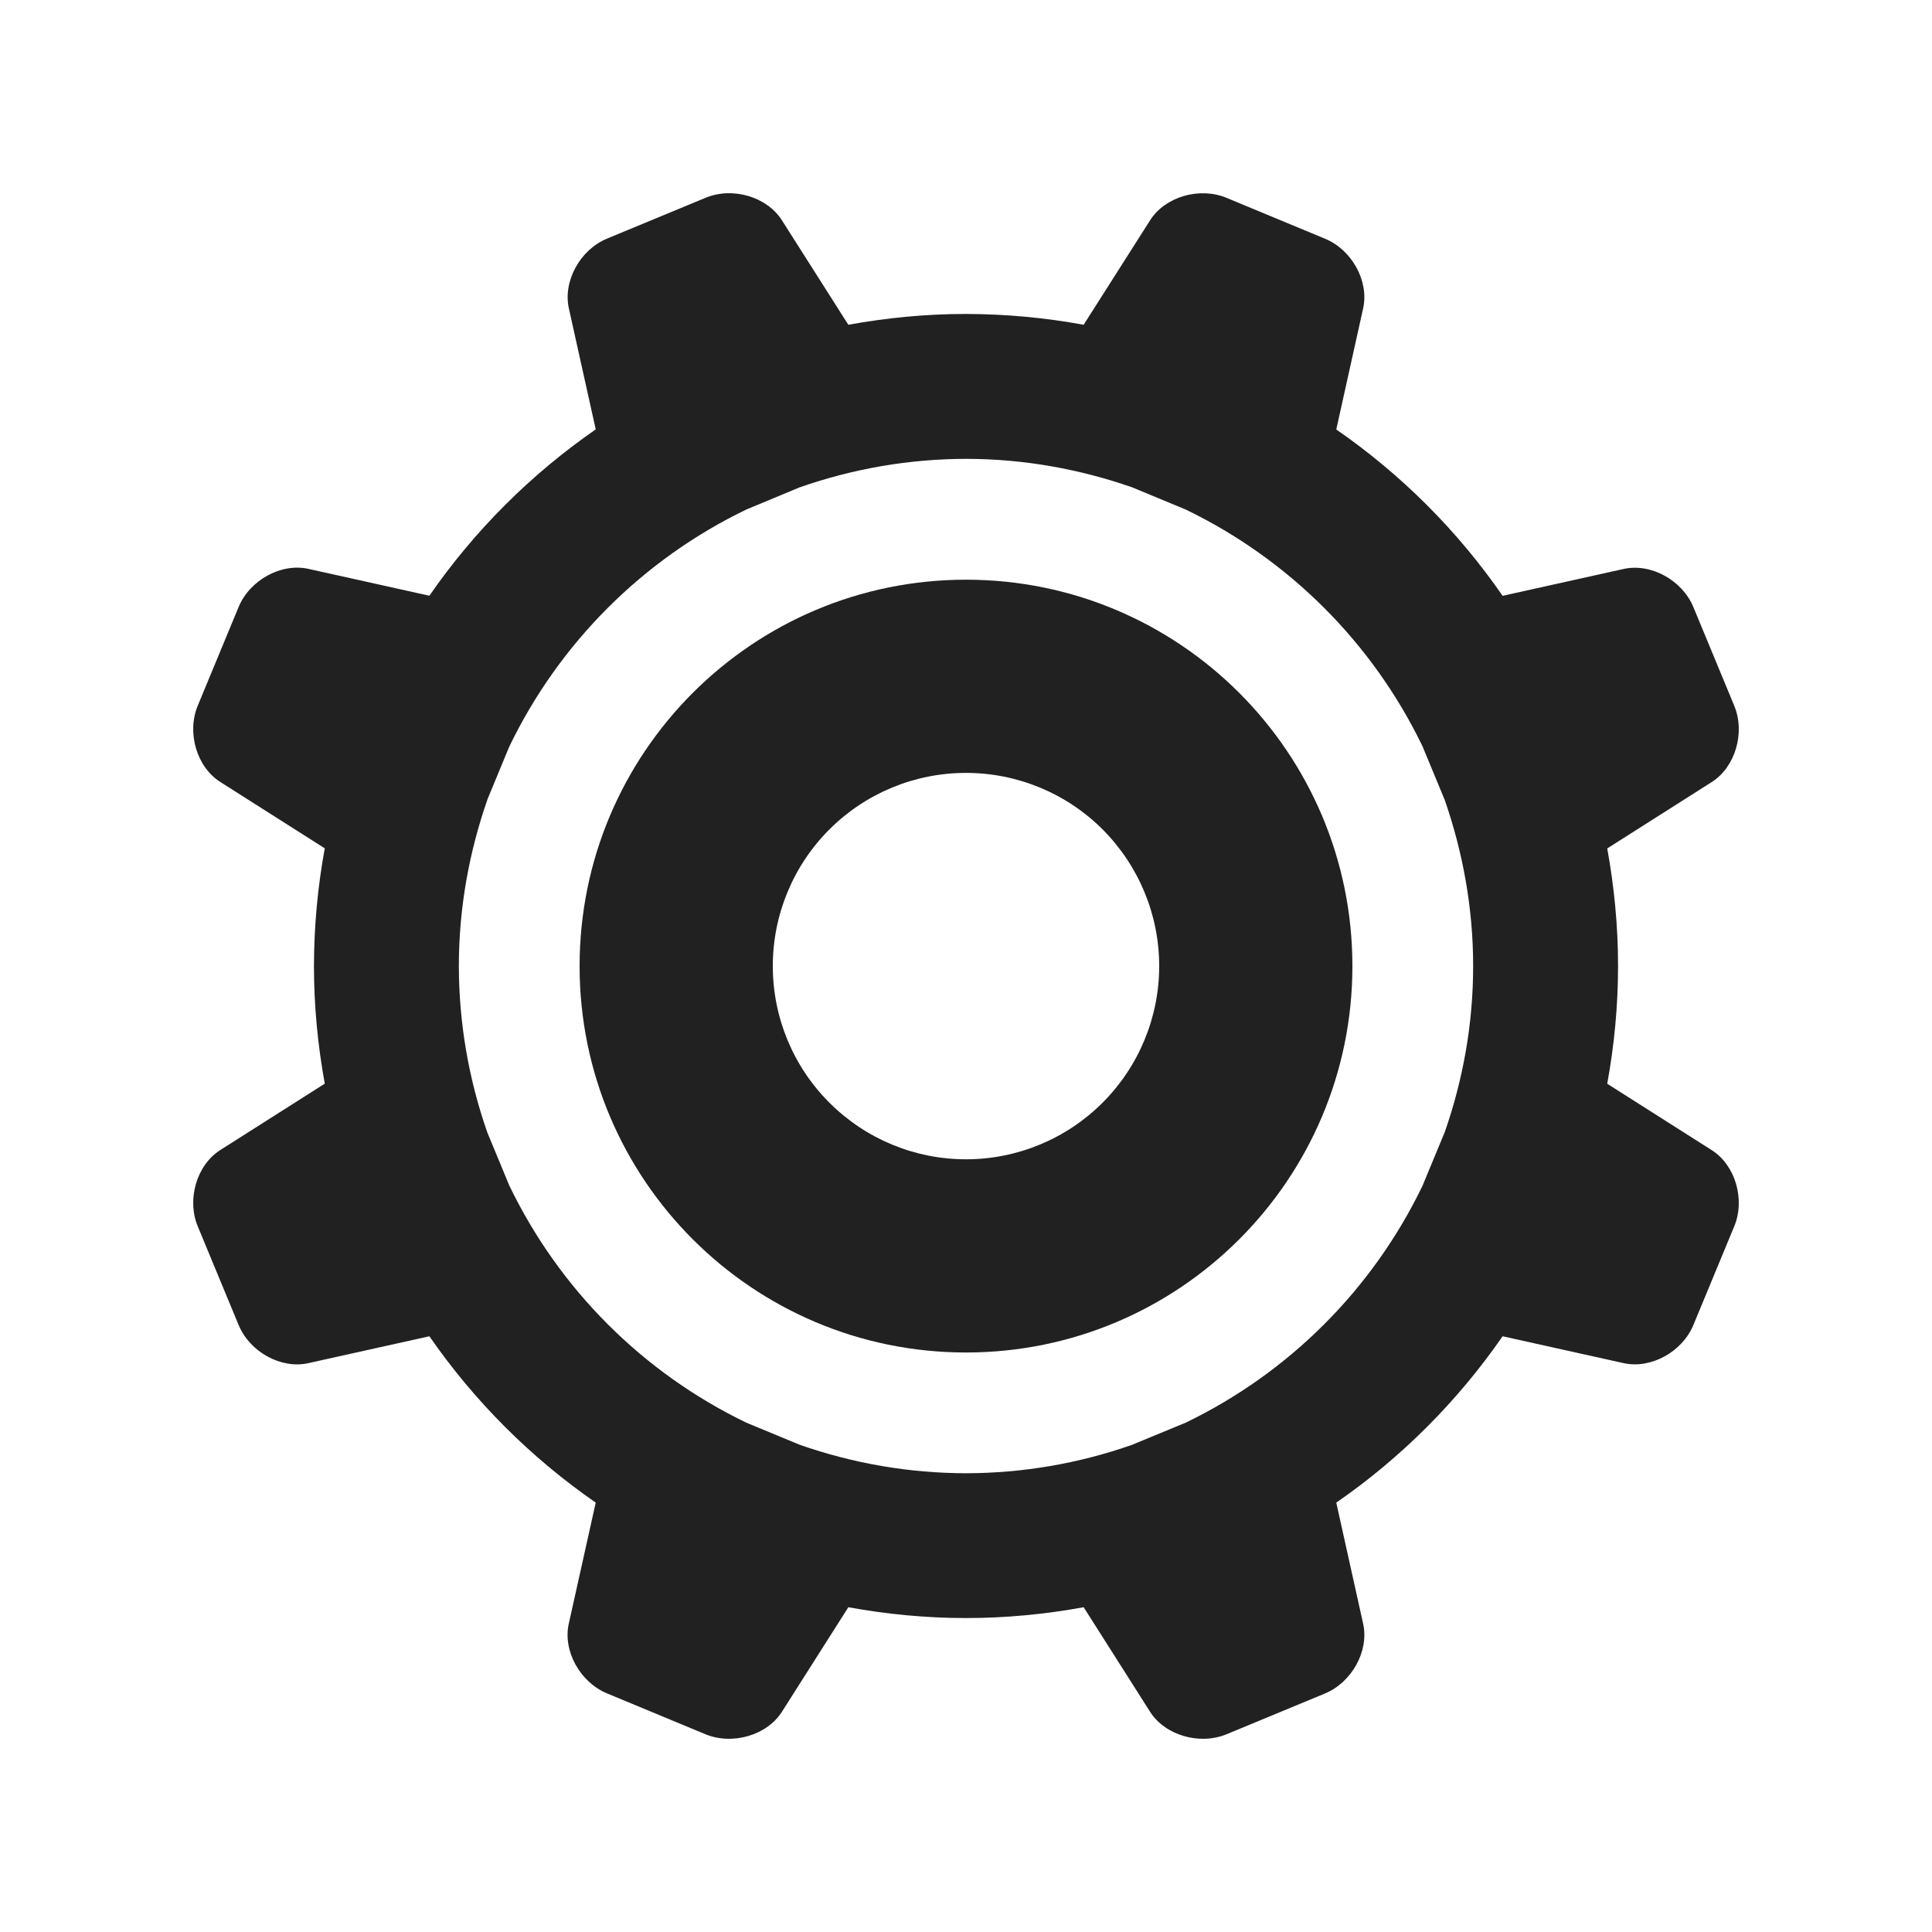
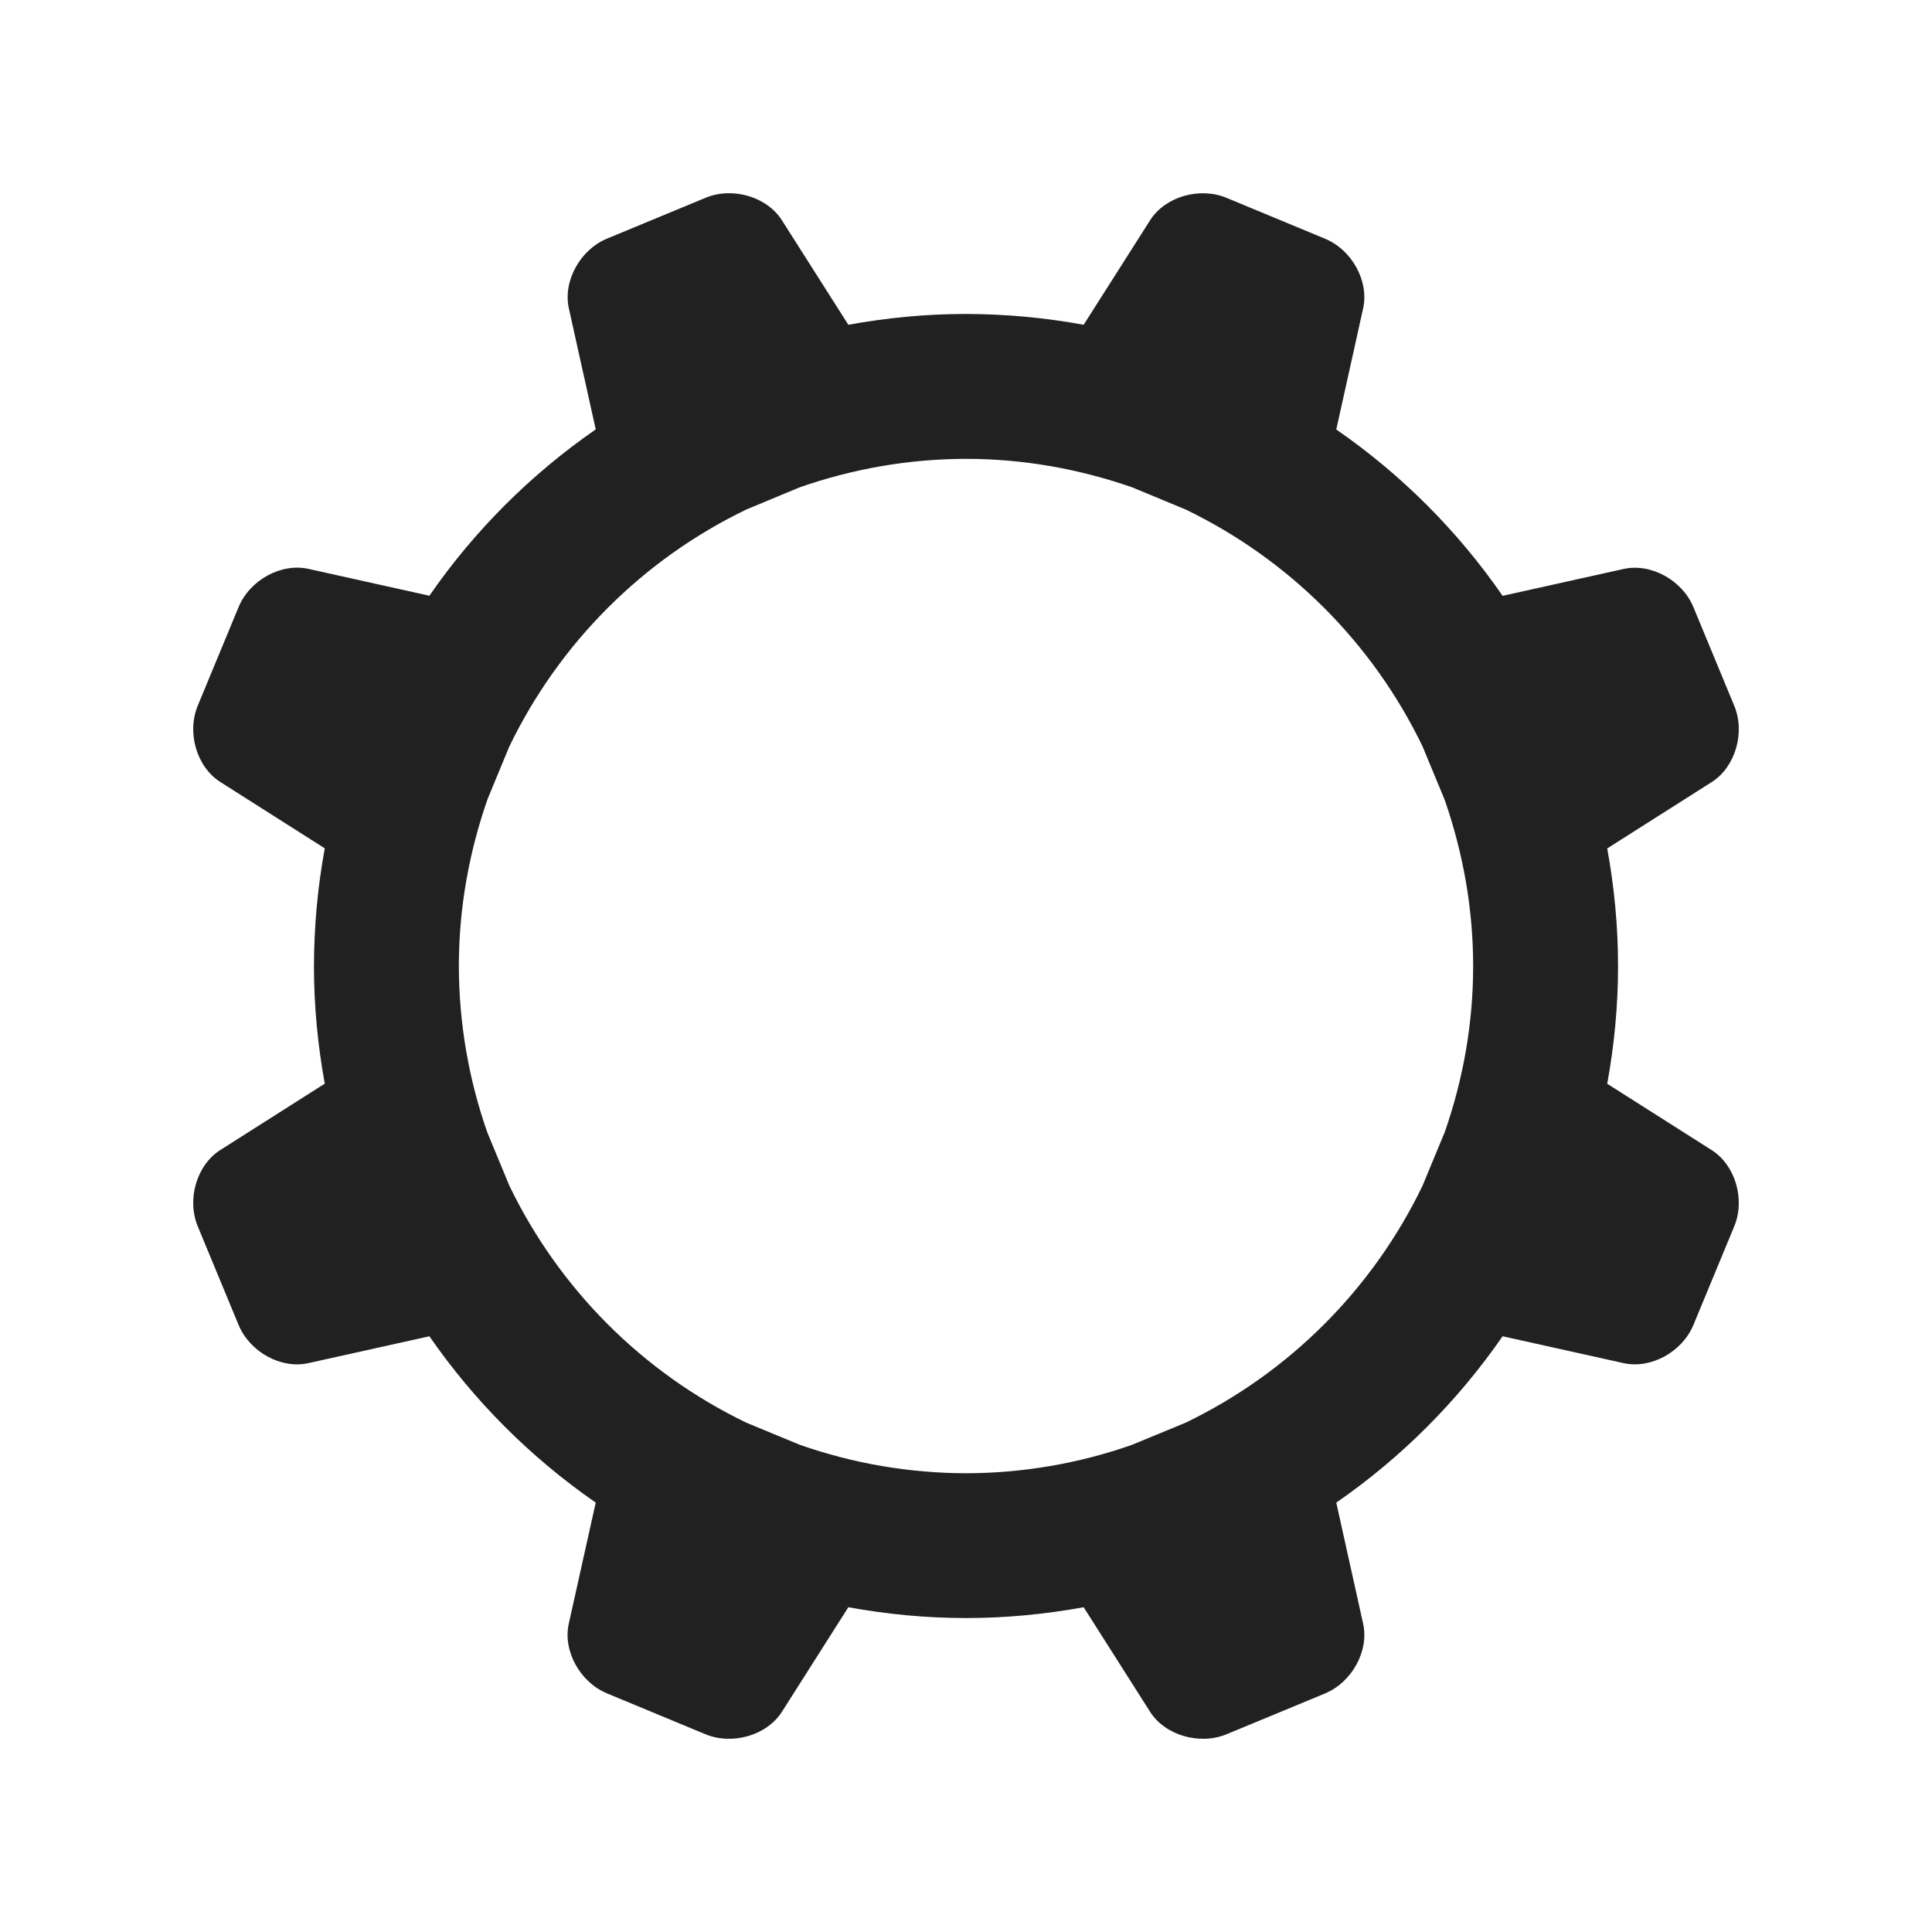
<svg xmlns="http://www.w3.org/2000/svg" width="20" height="20" viewBox="0 0 20 20" fill="none">
  <path d="M17.721 11.907L16.638 11.219C16.71 10.824 16.75 10.417 16.75 10.001C16.75 9.585 16.71 9.178 16.638 8.783L17.721 8.095C17.964 7.94 18.069 7.584 17.952 7.304L17.53 6.285C17.414 6.005 17.089 5.827 16.807 5.89L15.555 6.168C15.09 5.495 14.506 4.911 13.833 4.446L14.111 3.193C14.174 2.912 13.996 2.586 13.716 2.471L12.697 2.048C12.417 1.932 12.061 2.036 11.906 2.28L11.218 3.362C10.816 3.288 10.408 3.251 10 3.25C9.584 3.25 9.177 3.29 8.782 3.362L8.094 2.28C7.939 2.036 7.583 1.931 7.303 2.048L6.284 2.47C6.004 2.586 5.826 2.912 5.889 3.193L6.167 4.445C5.494 4.911 4.91 5.494 4.445 6.167L3.193 5.889C2.911 5.826 2.586 6.004 2.47 6.284L2.048 7.303C1.931 7.583 2.036 7.939 2.279 8.094L3.362 8.782C3.288 9.184 3.251 9.592 3.25 10C3.25 10.416 3.29 10.823 3.362 11.218L2.279 11.906C2.036 12.061 1.931 12.417 2.048 12.697L2.47 13.716C2.586 13.996 2.911 14.175 3.193 14.111L4.445 13.833C4.911 14.506 5.494 15.089 6.167 15.555L5.888 16.808C5.825 17.089 6.004 17.414 6.284 17.53L7.303 17.953C7.583 18.068 7.939 17.964 8.094 17.721L8.782 16.638C9.177 16.71 9.584 16.75 10 16.75C10.416 16.75 10.822 16.71 11.218 16.638L11.906 17.721C12.061 17.964 12.417 18.068 12.697 17.953L13.716 17.531C13.996 17.414 14.174 17.089 14.111 16.808L13.833 15.555C14.506 15.09 15.089 14.506 15.555 13.833L16.807 14.111C17.088 14.174 17.414 13.996 17.53 13.716L17.952 12.697C18.069 12.418 17.964 12.062 17.721 11.907ZM8.278 14.956L7.727 14.728C6.655 14.211 5.789 13.345 5.272 12.272L5.045 11.724C4.851 11.17 4.751 10.588 4.75 10.001C4.75 9.395 4.858 8.815 5.047 8.273L5.271 7.731C5.788 6.658 6.654 5.791 7.727 5.274L8.278 5.045C8.832 4.851 9.413 4.751 10 4.75C10.602 4.75 11.179 4.857 11.718 5.044L12.275 5.275C13.345 5.792 14.208 6.655 14.725 7.724L14.957 8.284C15.143 8.823 15.25 9.399 15.25 10.001C15.25 10.603 15.144 11.179 14.957 11.717L14.725 12.277C14.208 13.347 13.345 14.21 12.275 14.727L11.718 14.957C11.166 15.151 10.585 15.25 10 15.251C9.413 15.25 8.831 15.15 8.278 14.956Z" fill="#212121" />
-   <path d="M14 10.001C14 7.792 12.209 6.001 10 6.001C7.791 6.001 6 7.792 6 10.001C6 12.21 7.791 14.001 10 14.001C12.209 14.001 14 12.21 14 10.001ZM8 10.001C8 9.47 8.21 8.962 8.586 8.586C8.961 8.211 9.469 8.001 10 8.001C10.53 8.001 11.039 8.211 11.414 8.586C11.789 8.962 12 9.47 12 10.001C12 10.531 11.789 11.04 11.414 11.415C11.039 11.79 10.53 12.001 10 12.001C9.469 12.001 8.961 11.79 8.586 11.415C8.21 11.04 8 10.531 8 10.001Z" fill="#212121" />
</svg>